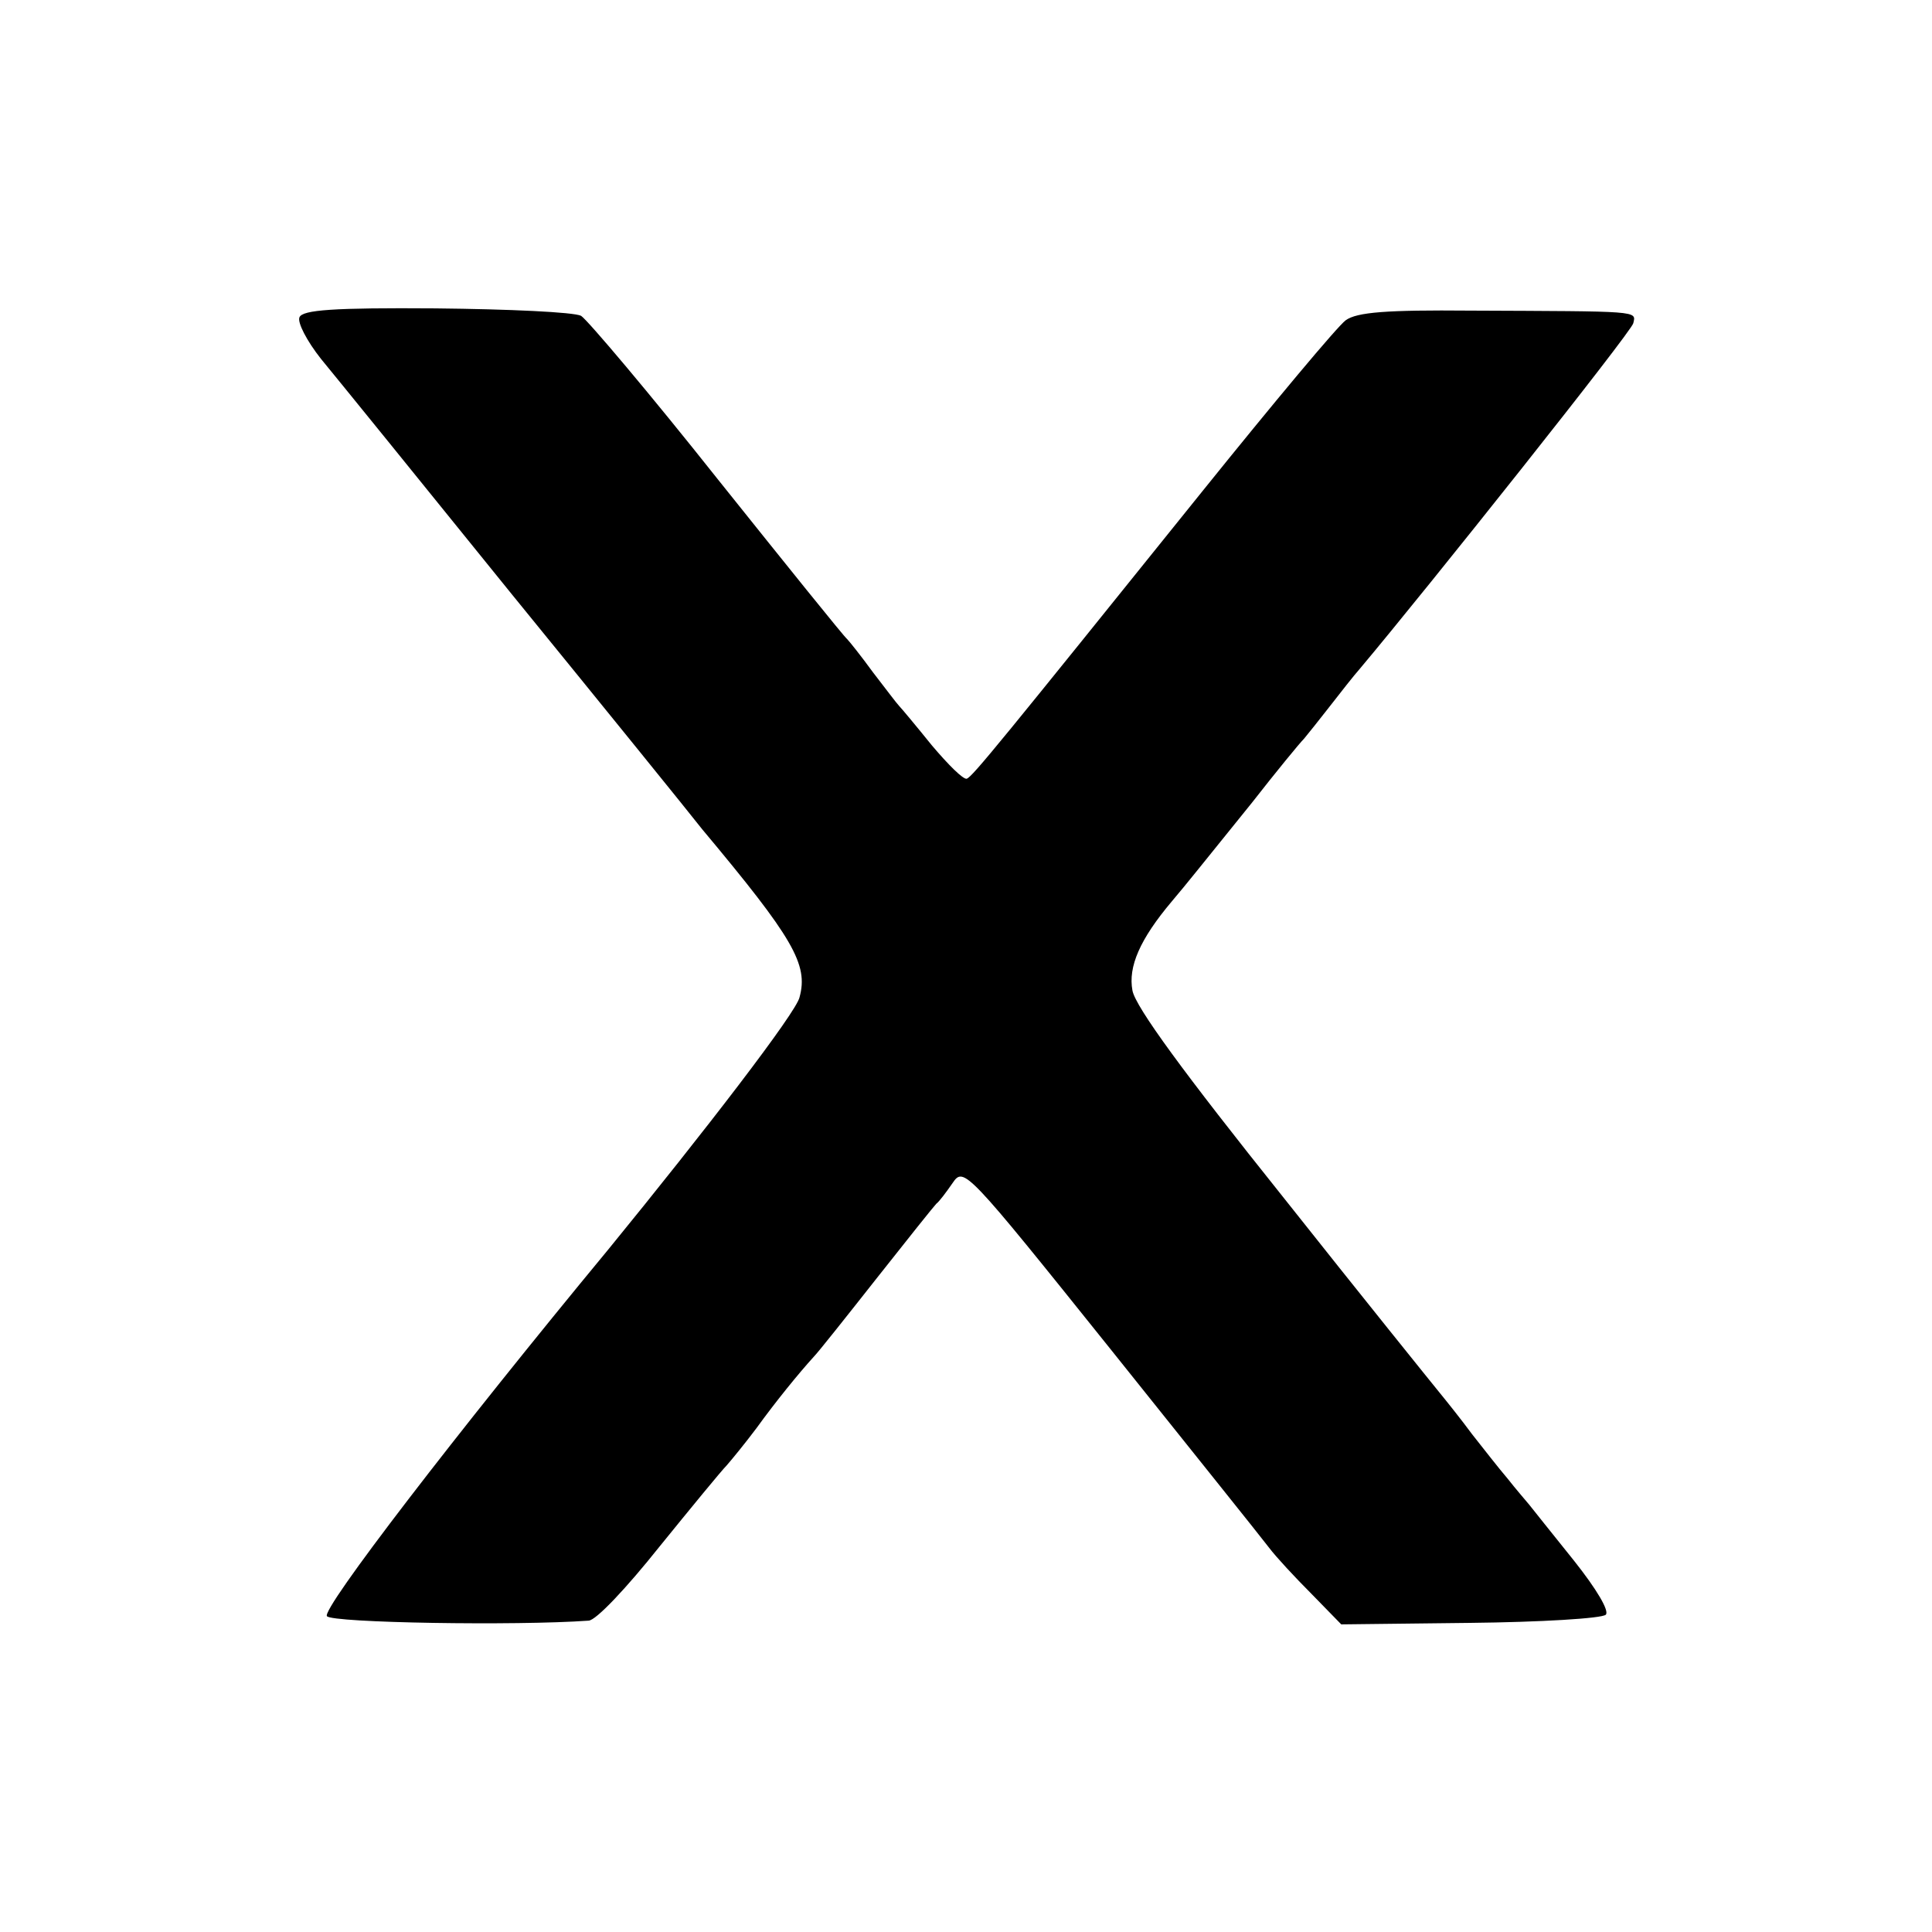
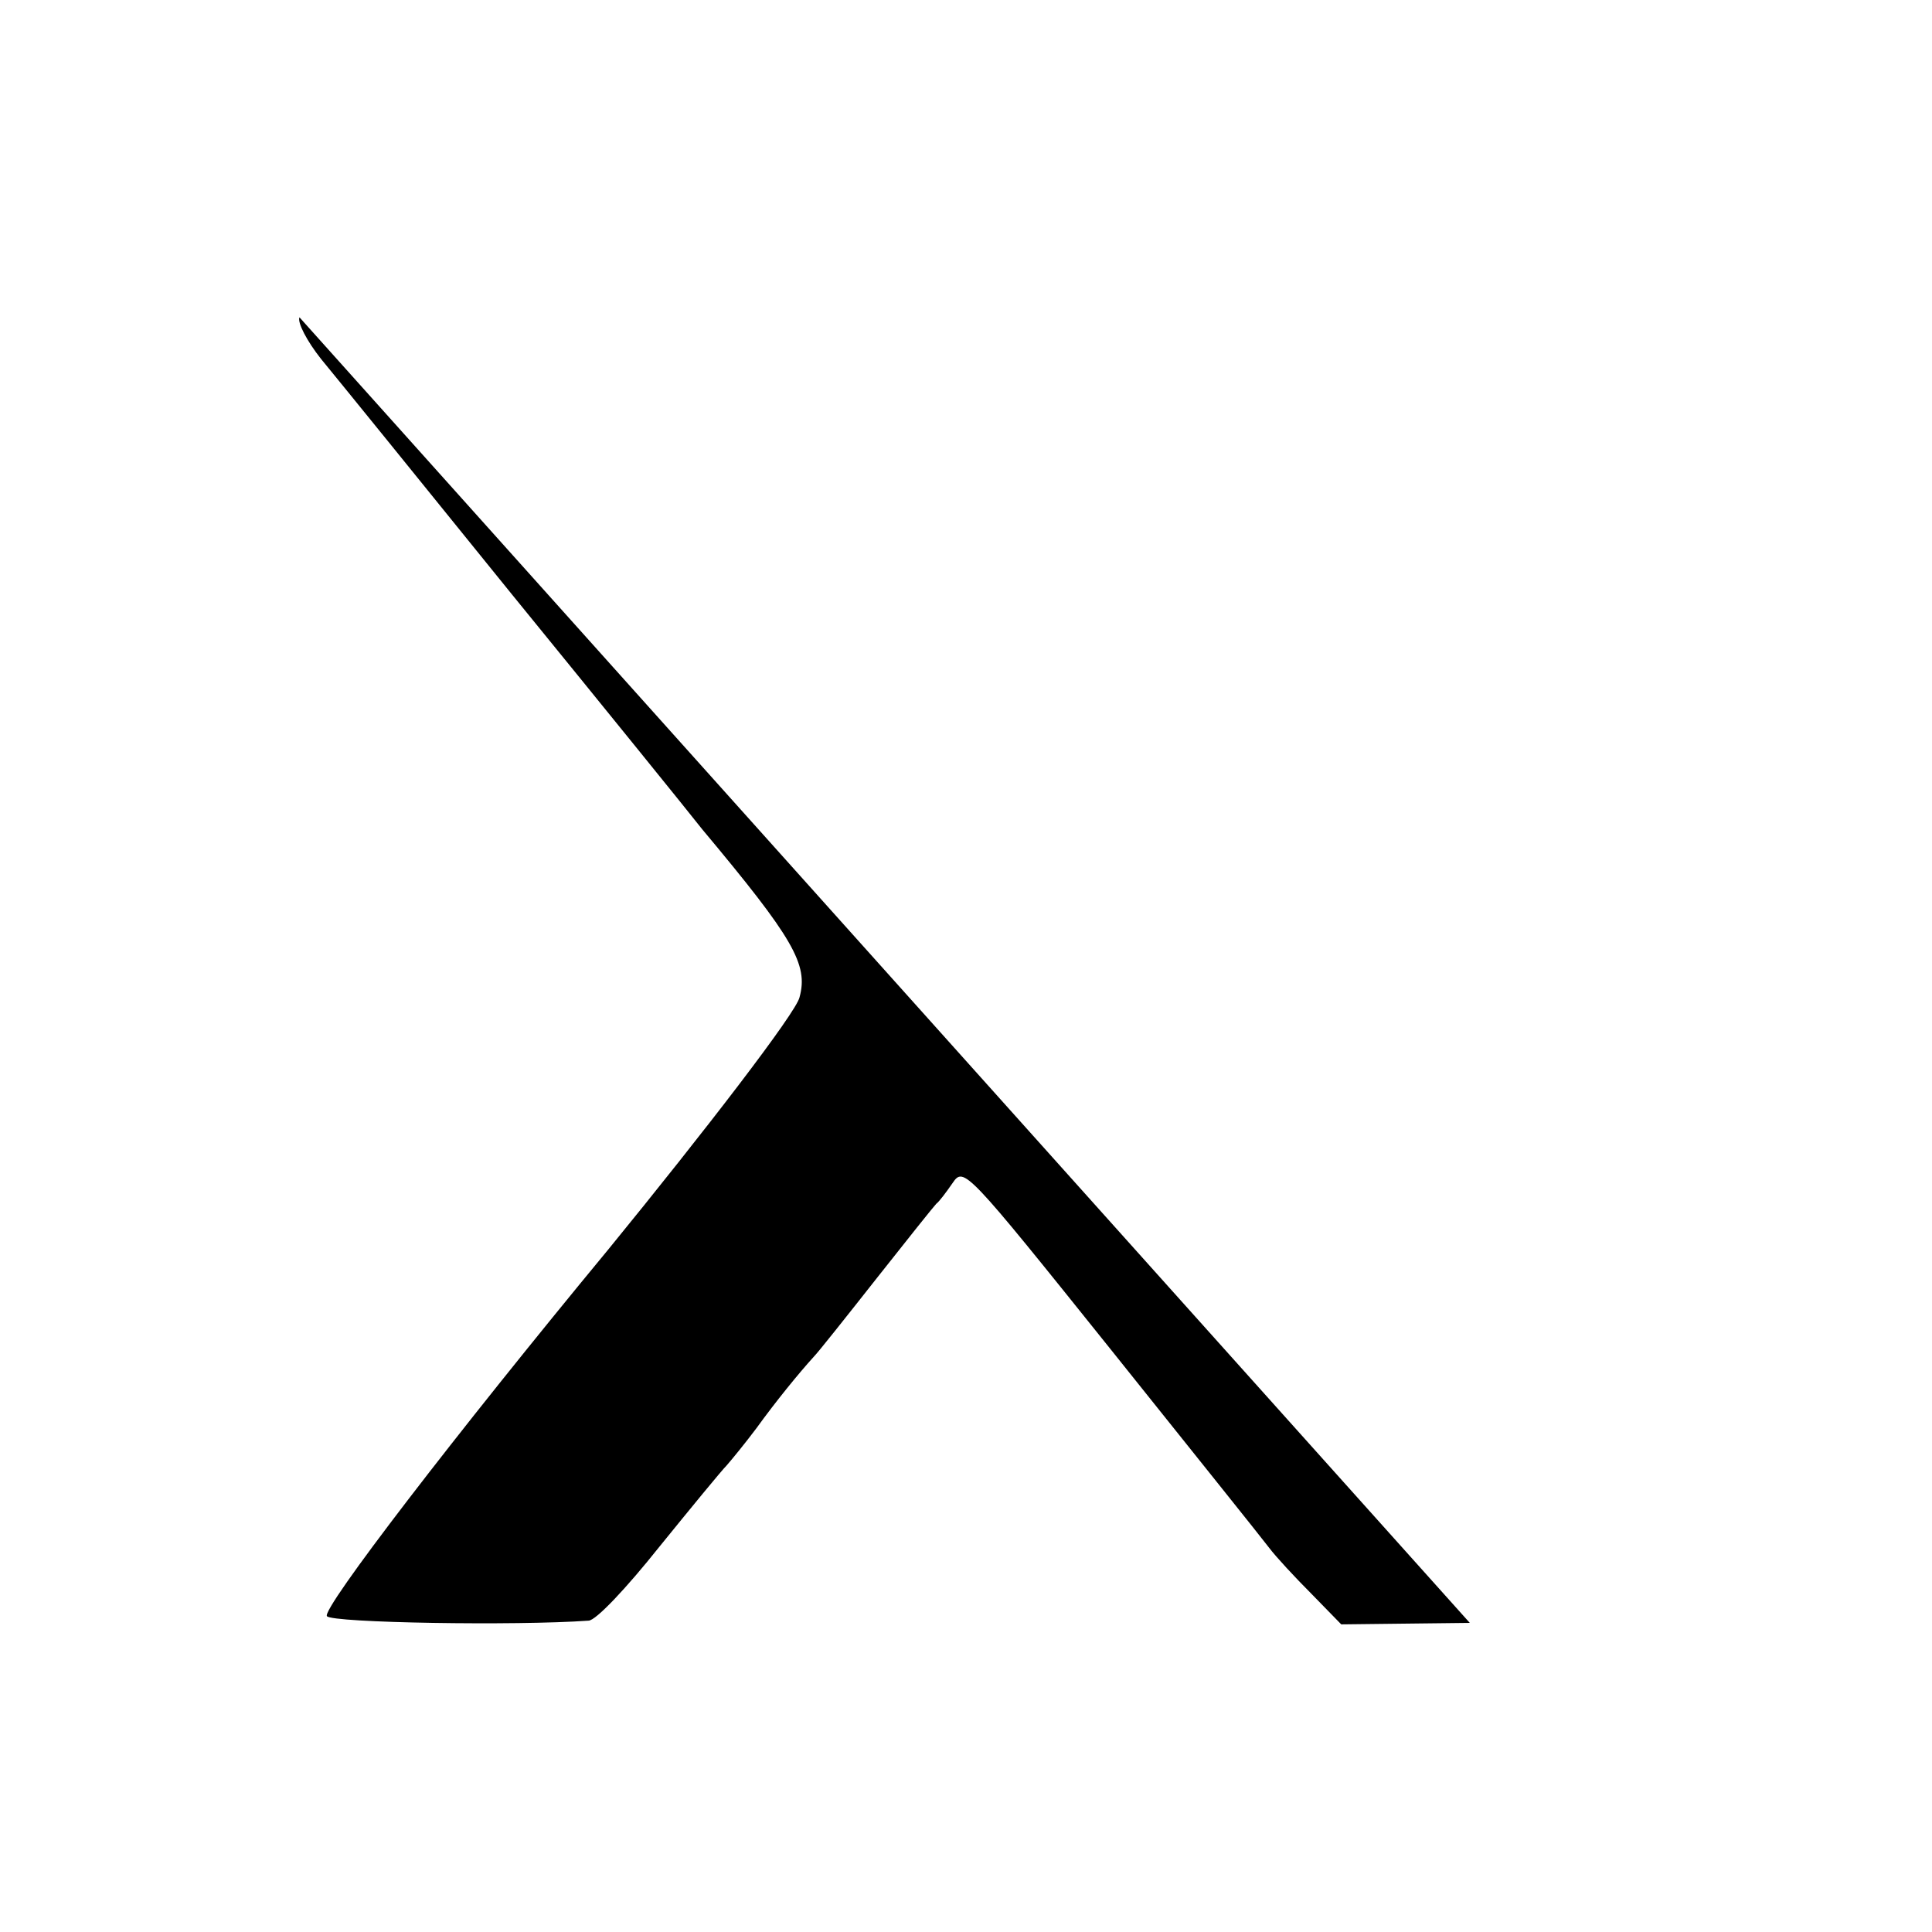
<svg xmlns="http://www.w3.org/2000/svg" version="1" width="346.667" height="346.667" viewBox="0 0 260 260">
-   <path d="M40.3 42.7c-.3.7 1 3.2 2.9 5.6 1.9 2.3 13.5 16.6 25.7 31.7 12.3 15.1 23.8 29.3 25.6 31.6 12.3 14.7 14.3 18.2 13.1 22.6-.4 2-12.8 18.1-25.7 33.9-20.5 24.8-38.7 48.5-37.9 49.4.7.9 25.5 1.3 35.2.6 1 0 5.2-4.5 9.5-9.9 4.3-5.3 8.4-10.3 9.1-11 .7-.8 2.5-3 4-5 2.6-3.6 5.7-7.4 7.7-9.6.6-.6 4.4-5.4 8.5-10.6 4.1-5.2 7.7-9.7 8-10 .4-.3 1.3-1.5 2.2-2.8 1.5-2.2 1.8-1.9 21.2 22.3 10.8 13.5 20.5 25.6 21.4 26.8.9 1.2 3.5 4 5.7 6.2l4 4.1 17.3-.2c9.5-.1 17.8-.6 18.3-1.1.5-.5-1.2-3.4-4.3-7.3-2.9-3.6-5.6-7-6-7.5-.5-.6-1.8-2.1-2.9-3.5-1.2-1.4-3.3-4.1-4.8-6-1.4-1.9-3.4-4.4-4.3-5.5-.9-1.1-10.5-13-21.2-26.5-13.2-16.5-19.8-25.5-20.2-27.7-.6-3.2 1-6.9 5.3-12 2.2-2.6 3.2-3.9 10.8-13.3 3.2-4.1 6.4-8 7-8.6.5-.6 2.1-2.6 3.5-4.4 1.4-1.8 3.2-4.1 4-5 9-10.7 36.6-45.4 36.8-46.5.4-1.7 1-1.6-22-1.7-11.1-.1-15.2.2-16.7 1.3-1.1.8-9.7 11.1-19.2 22.9-27.2 33.8-31 38.5-31.8 38.8-.5.1-2.5-1.9-4.7-4.5-2.1-2.6-4.1-5-4.4-5.3-.3-.3-1.8-2.3-3.5-4.5-1.6-2.2-3.2-4.2-3.5-4.5-.4-.3-8.2-10-17.4-21.5-9.2-11.6-17.5-21.4-18.4-22-1-.5-9.7-.9-19.6-1-13.7-.1-17.9.2-18.3 1.2z" />
+   <path d="M40.3 42.7c-.3.7 1 3.2 2.9 5.6 1.9 2.3 13.5 16.6 25.7 31.7 12.3 15.1 23.8 29.3 25.6 31.6 12.3 14.7 14.3 18.2 13.1 22.6-.4 2-12.8 18.1-25.7 33.9-20.5 24.8-38.7 48.5-37.9 49.4.7.9 25.5 1.3 35.2.6 1 0 5.2-4.5 9.5-9.9 4.3-5.3 8.4-10.3 9.1-11 .7-.8 2.5-3 4-5 2.6-3.6 5.7-7.4 7.7-9.6.6-.6 4.4-5.4 8.5-10.6 4.1-5.2 7.7-9.7 8-10 .4-.3 1.3-1.5 2.2-2.8 1.5-2.2 1.8-1.9 21.2 22.3 10.8 13.5 20.5 25.6 21.4 26.8.9 1.2 3.5 4 5.7 6.2l4 4.1 17.3-.2z" />
</svg>